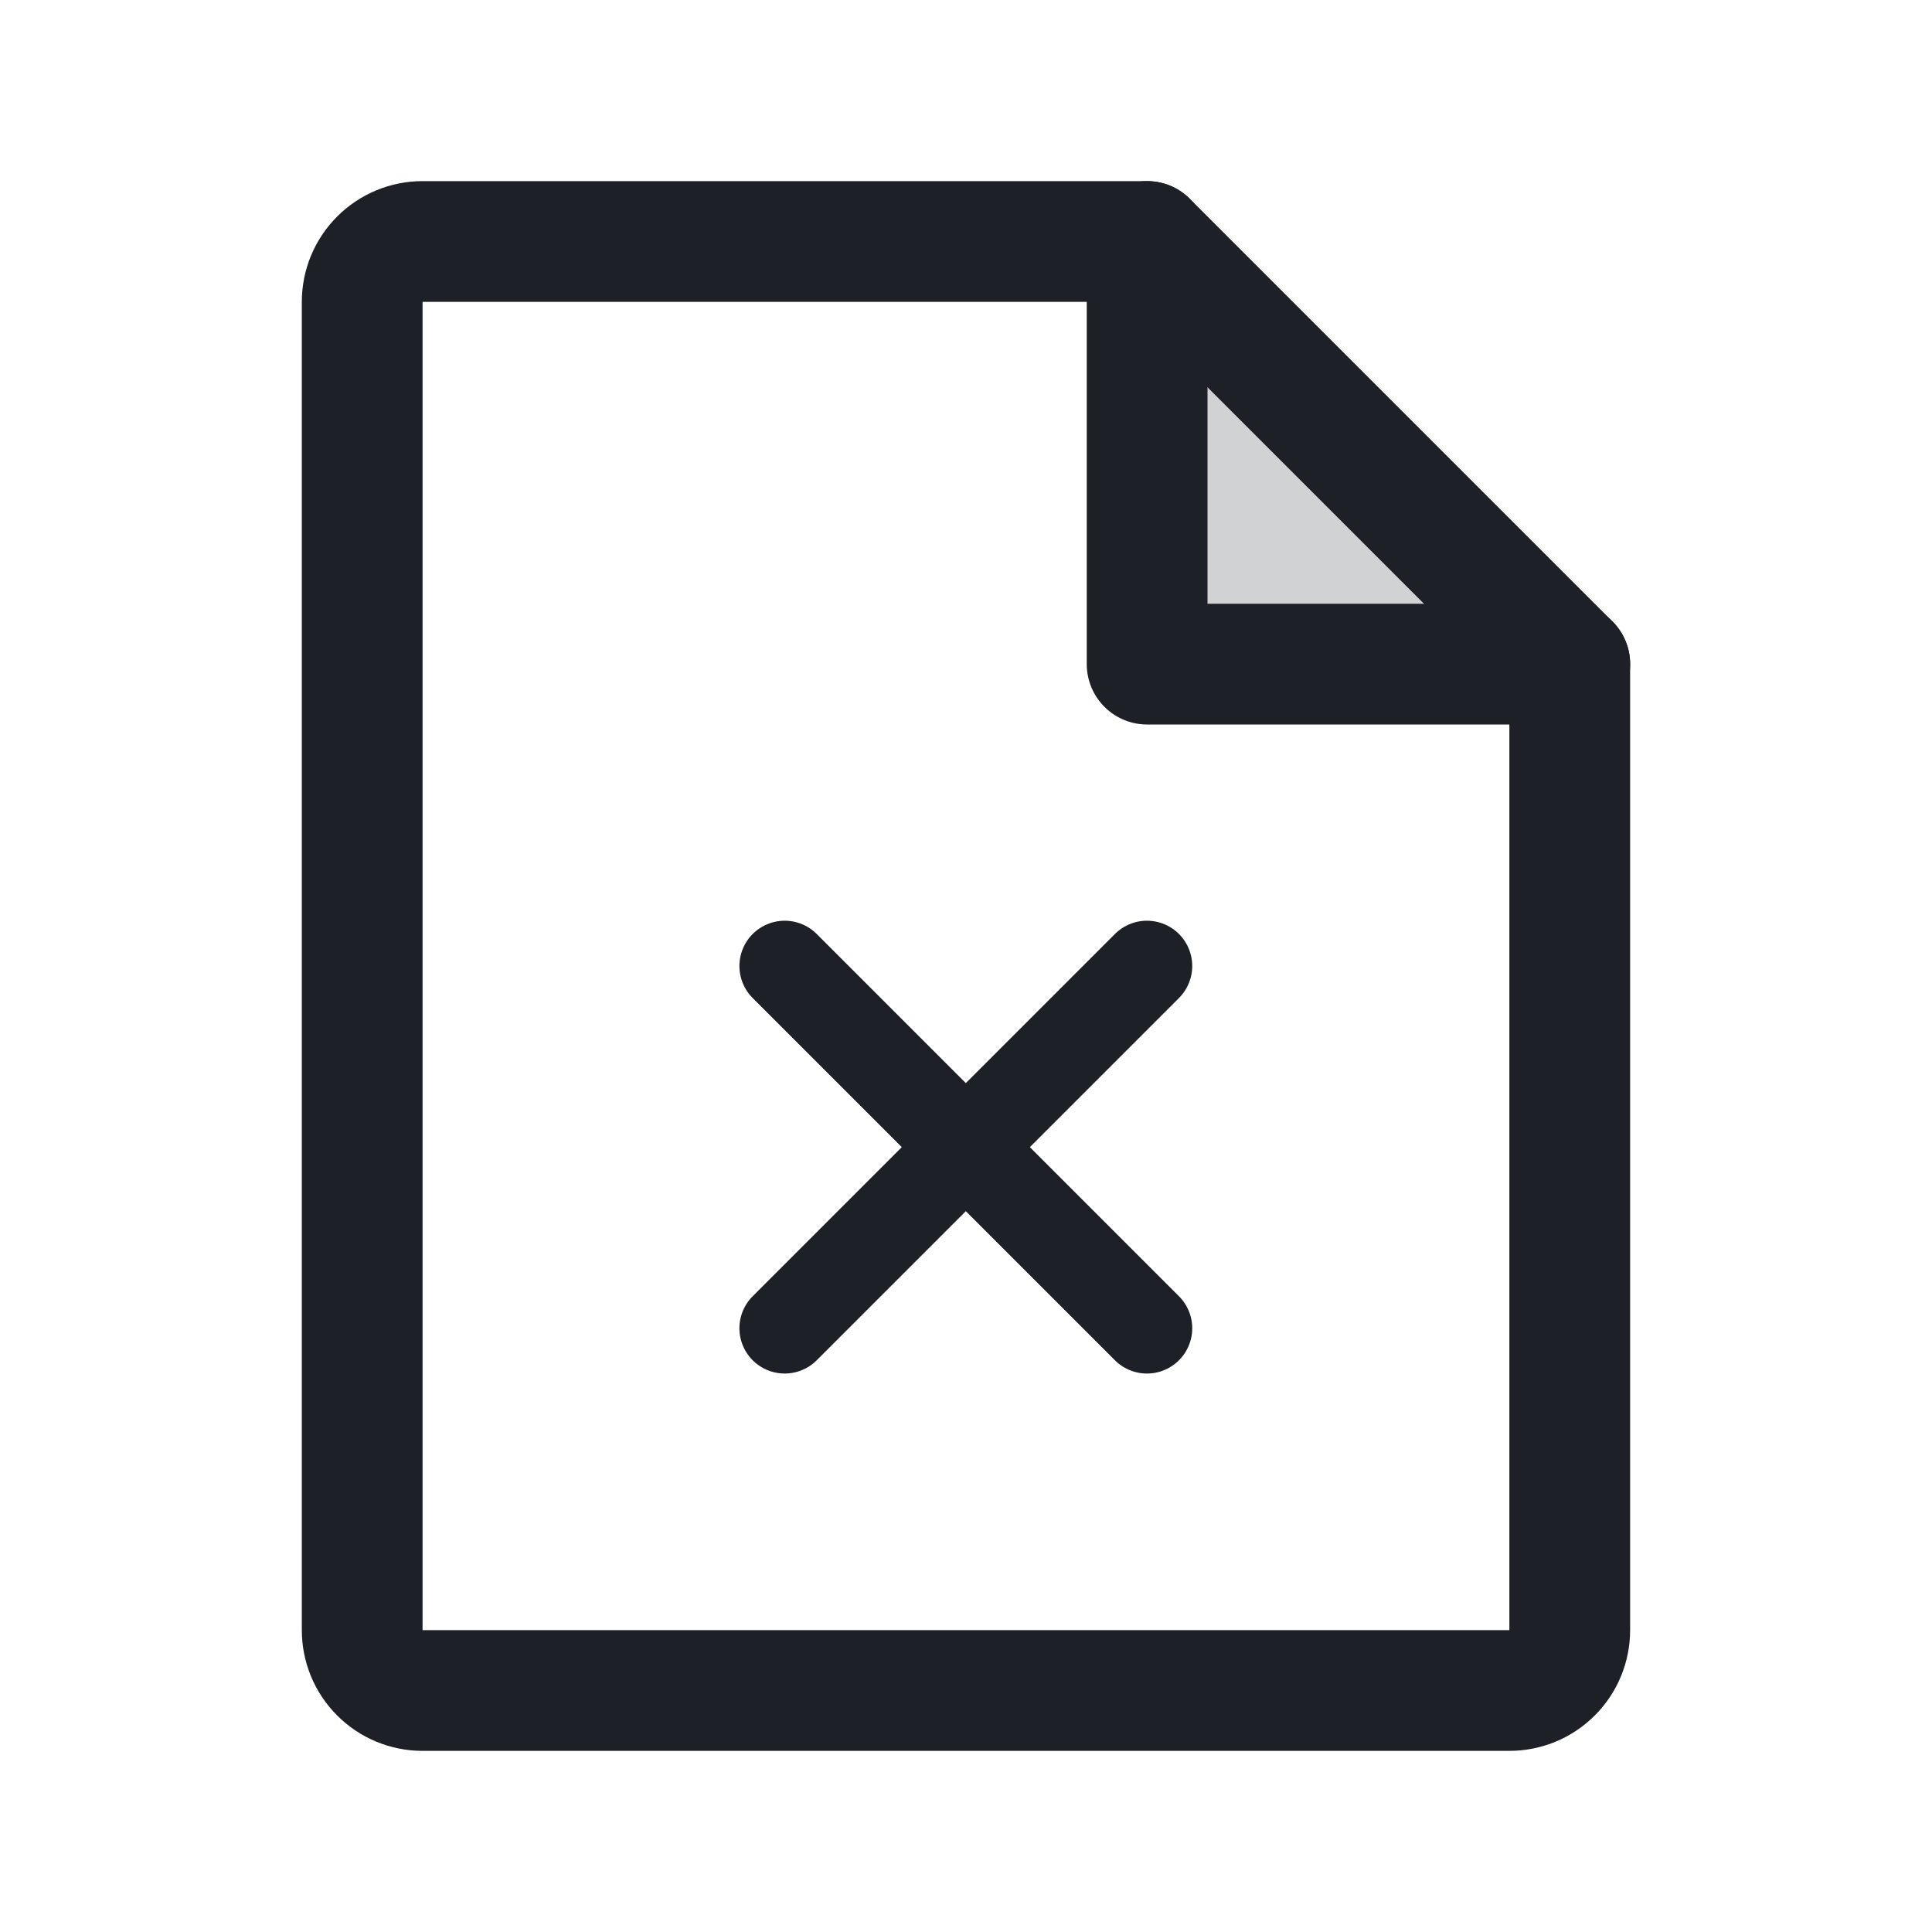
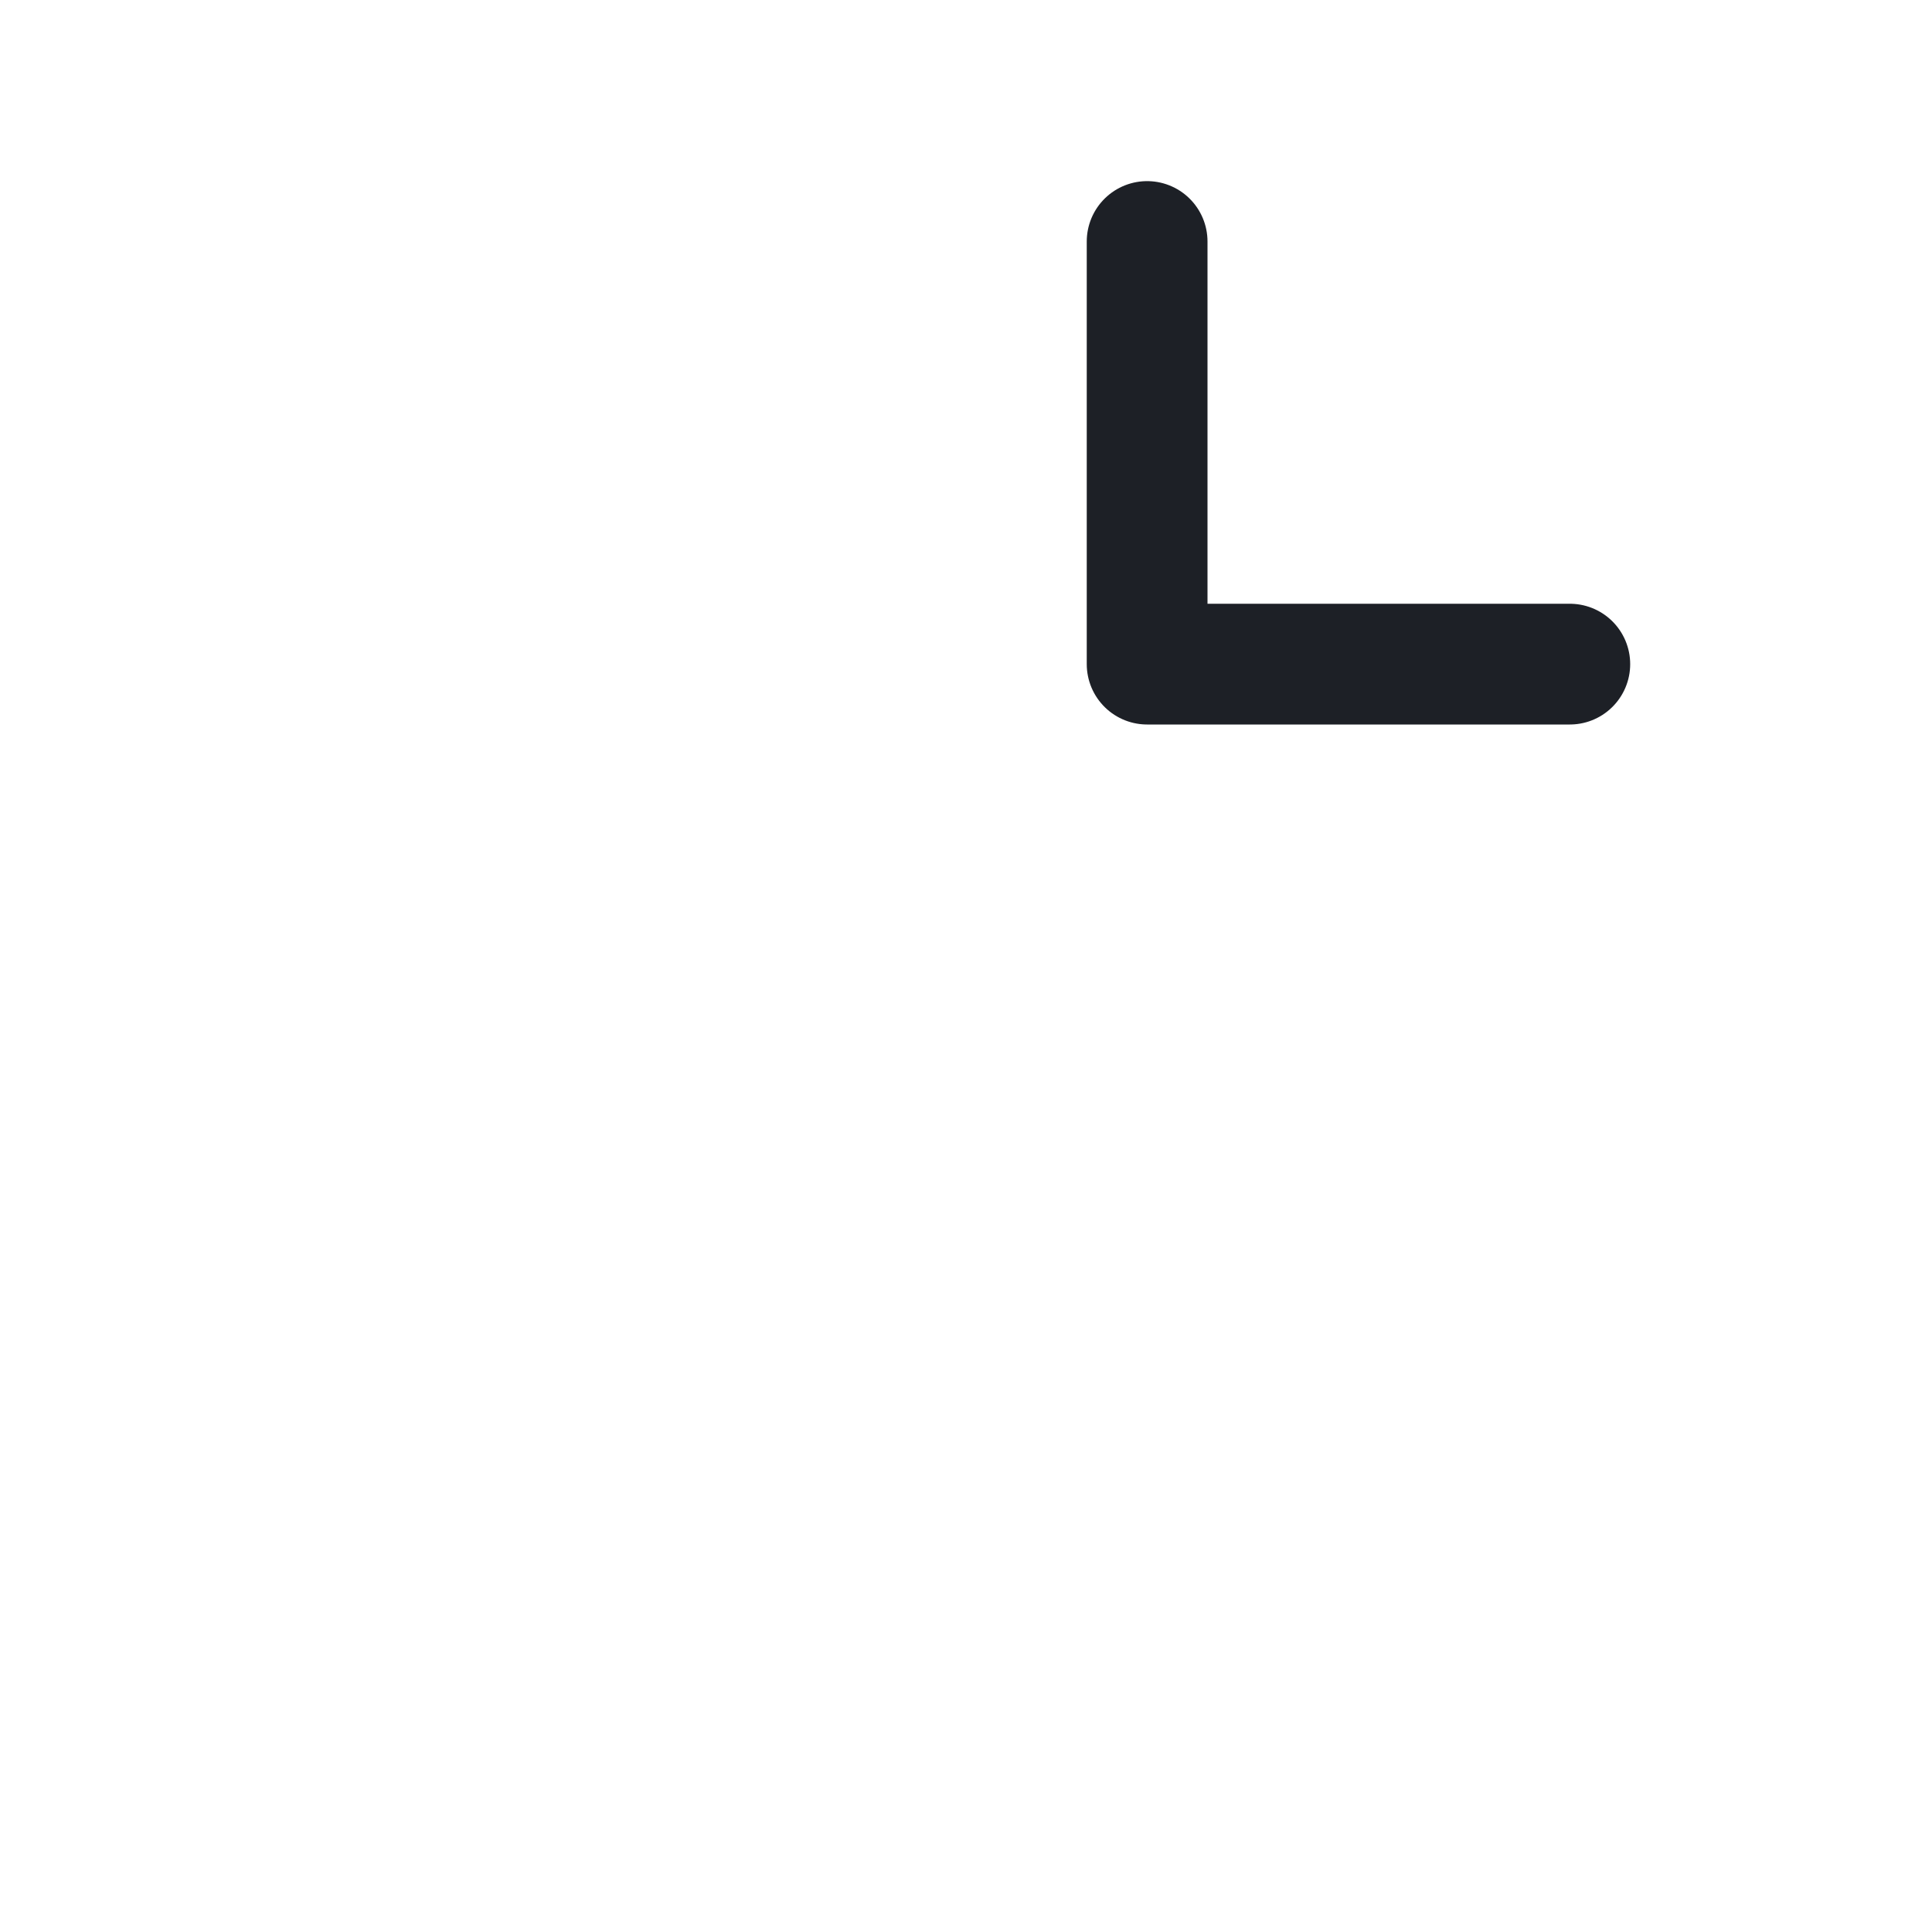
<svg xmlns="http://www.w3.org/2000/svg" width="32" height="32" viewBox="0 0 32 32" fill="none">
-   <path opacity="0.2" d="M19 4V11H26.001L19 4Z" fill="#1D2026" />
-   <path d="M25 28H6.999C6.734 28 6.479 27.895 6.292 27.707C6.104 27.52 5.999 27.265 5.999 27V5C5.999 4.735 6.104 4.48 6.292 4.293C6.479 4.105 6.734 4 6.999 4H19L26 11V27C26 27.131 25.974 27.261 25.924 27.383C25.874 27.504 25.8 27.614 25.707 27.707C25.614 27.8 25.504 27.874 25.383 27.924C25.261 27.974 25.131 28 25 28Z" stroke="#1D2026" stroke-width="2" stroke-linecap="round" stroke-linejoin="round" />
  <path d="M19 4V11H26.001" stroke="#1D2026" stroke-width="2" stroke-linecap="round" stroke-linejoin="round" />
-   <path d="M12.997 16L18.997 22" stroke="#1D2026" stroke-width="1.5" stroke-linecap="round" stroke-linejoin="round" />
-   <path d="M18.997 16L12.997 22" stroke="#1D2026" stroke-width="1.5" stroke-linecap="round" stroke-linejoin="round" />
</svg>